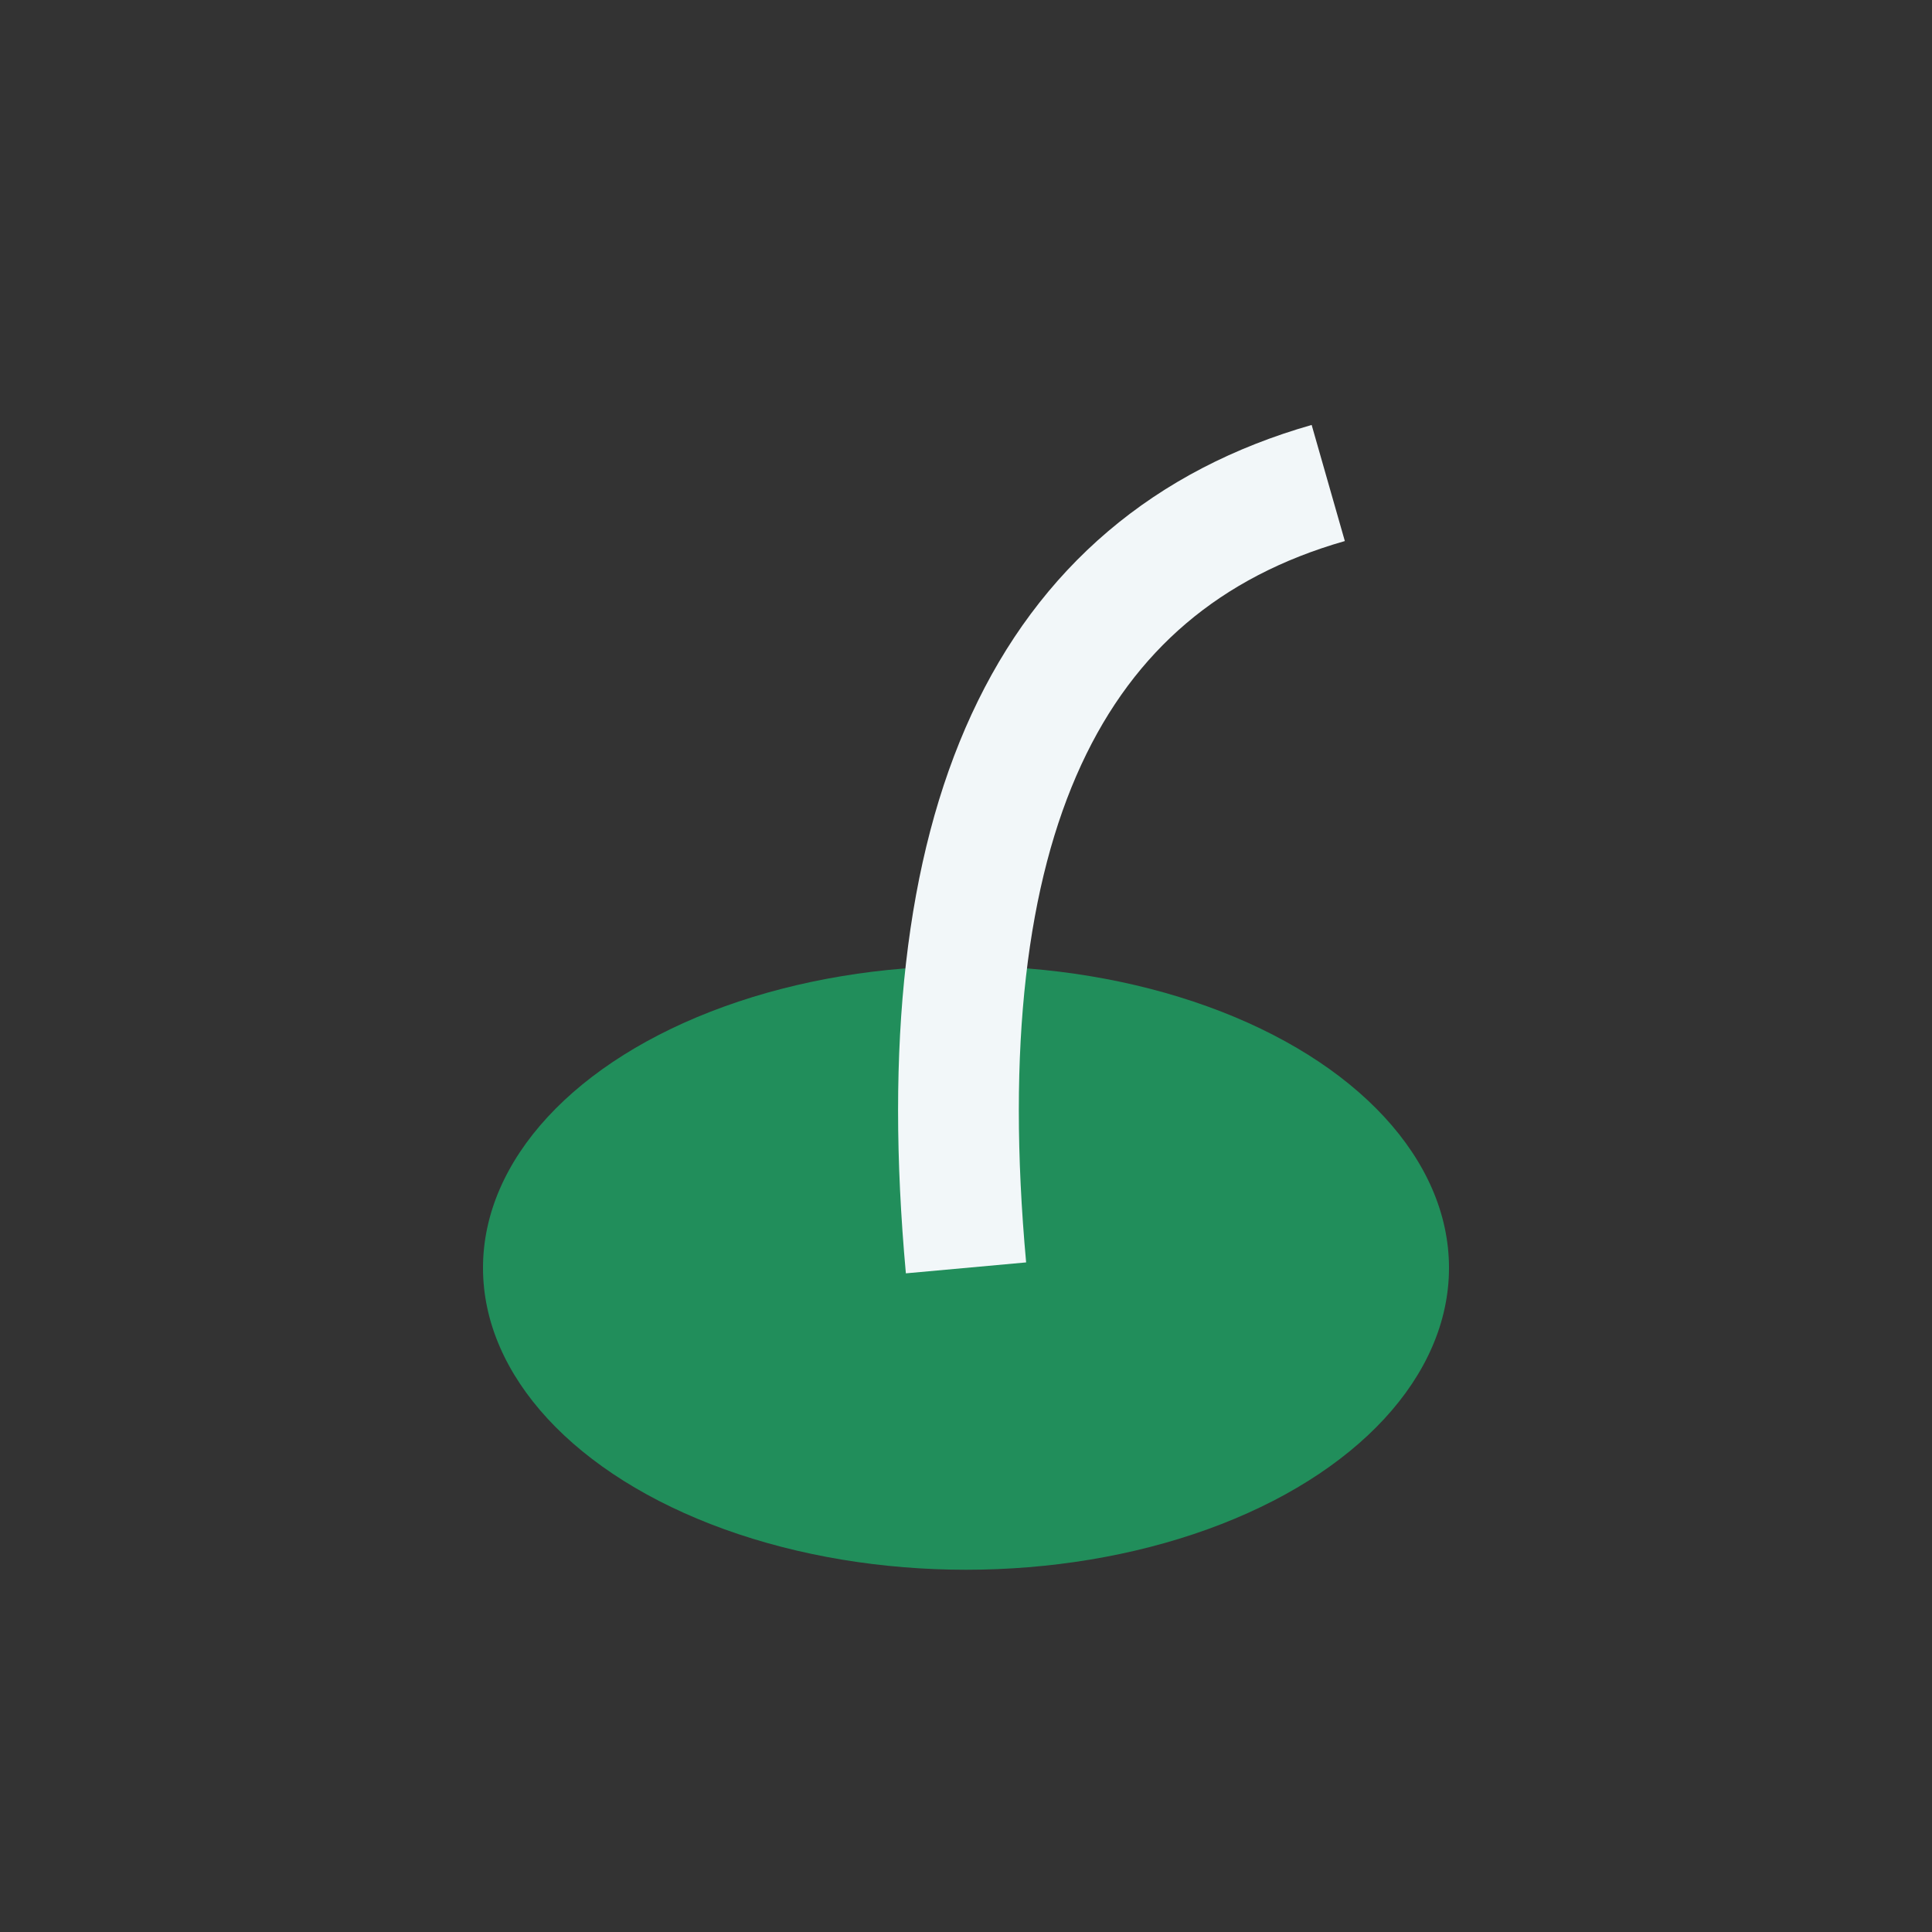
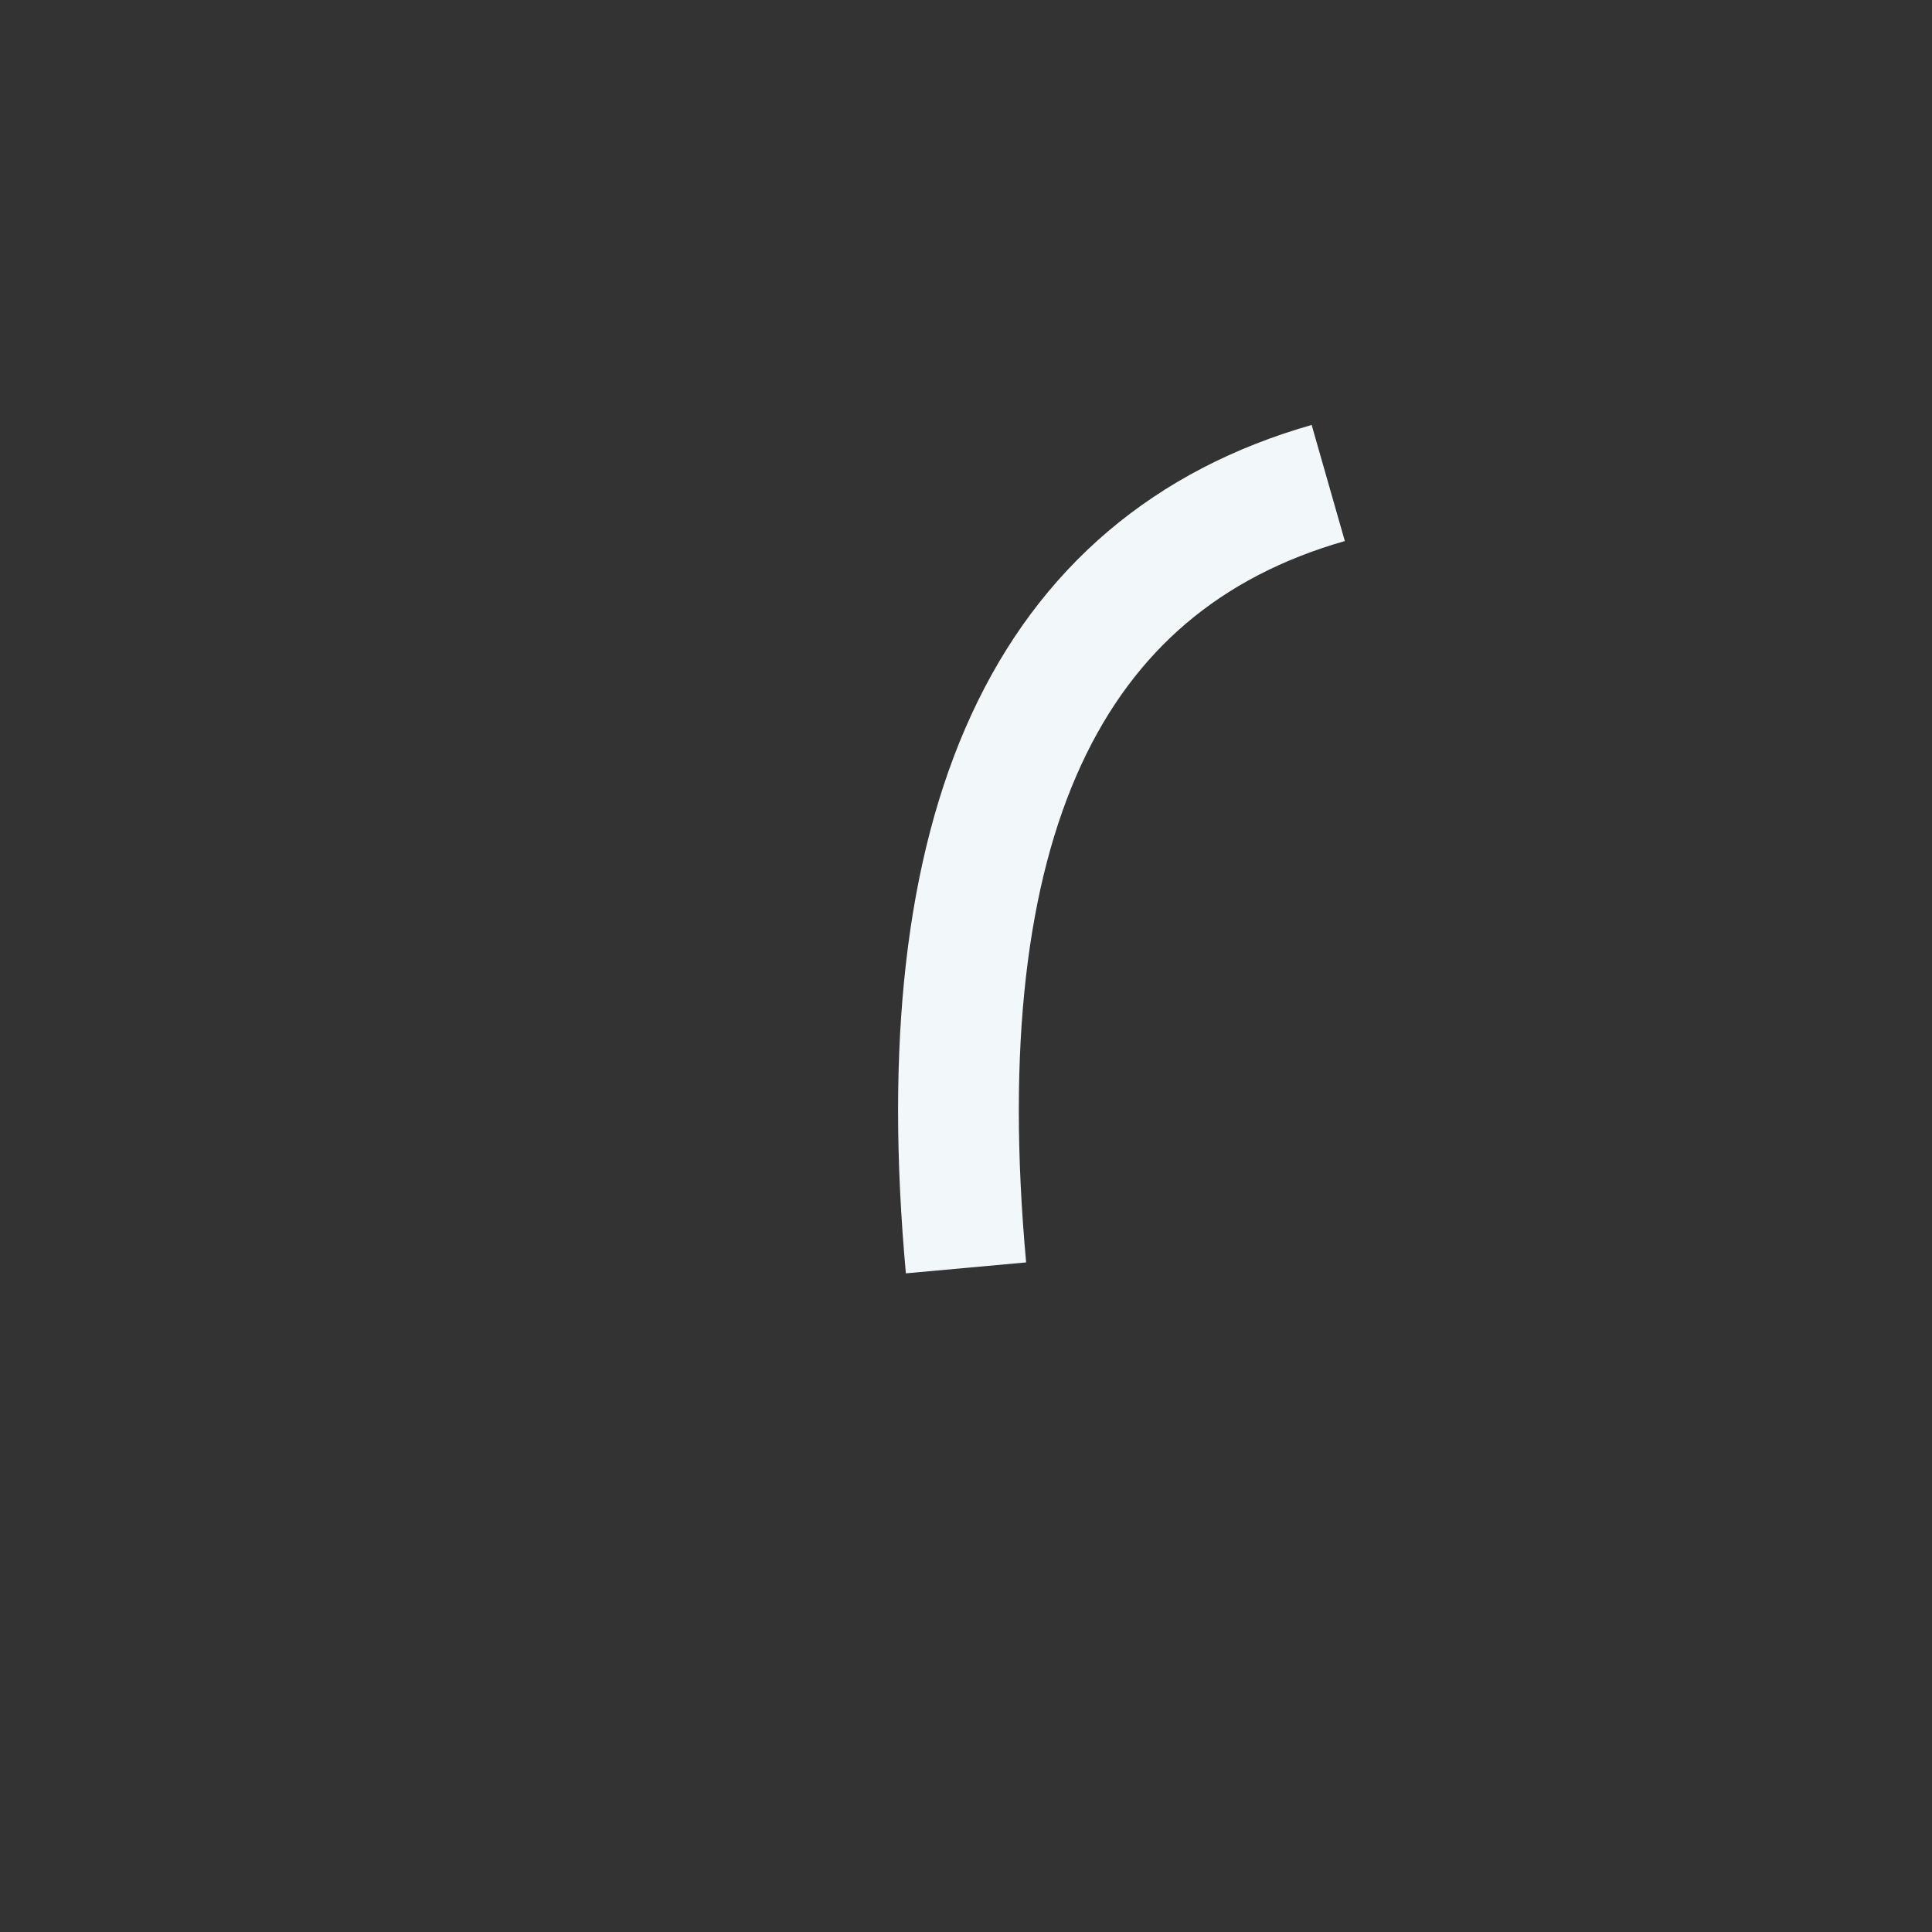
<svg xmlns="http://www.w3.org/2000/svg" width="32" height="32" viewBox="0 0 32 32">
  <rect x="0" y="0" width="32" height="32" fill="#333333" stroke="none" />
-   <ellipse cx="16" cy="21" rx="8" ry="5" fill="#218E5B" />
  <path d="M16 21q-1-11 6-13" stroke="#F2F7F9" stroke-width="2" fill="none" />
</svg>